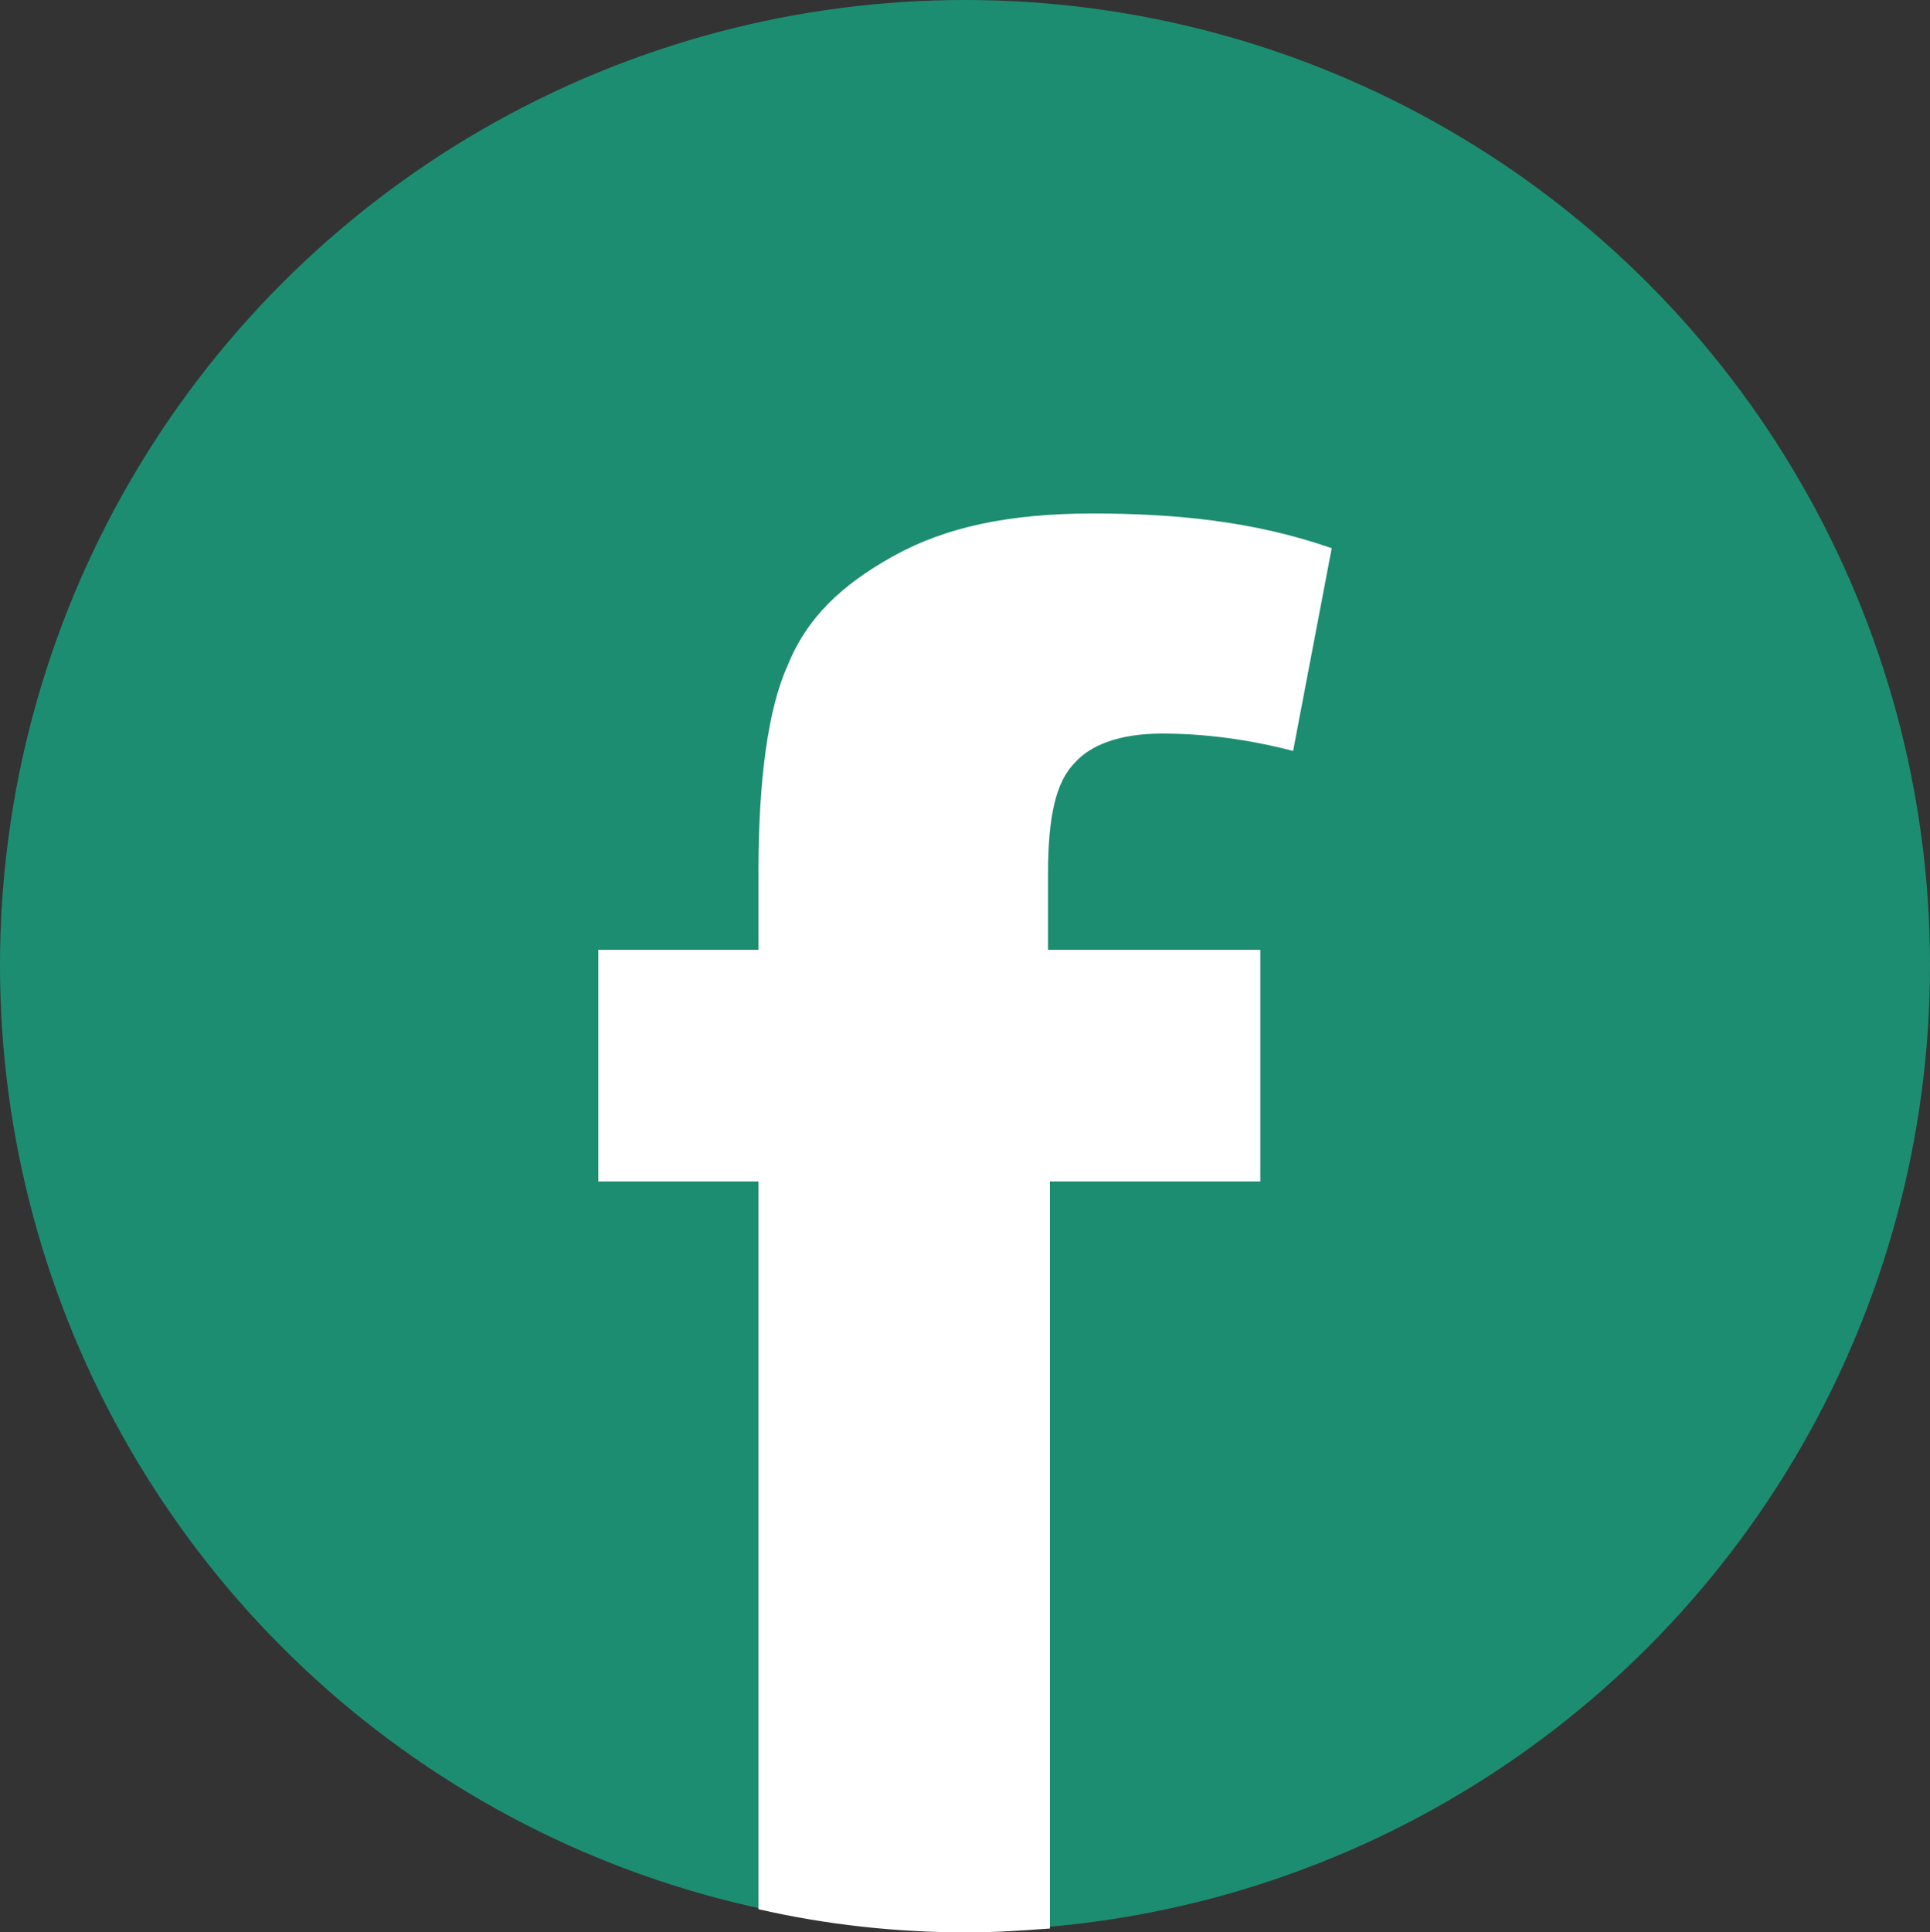
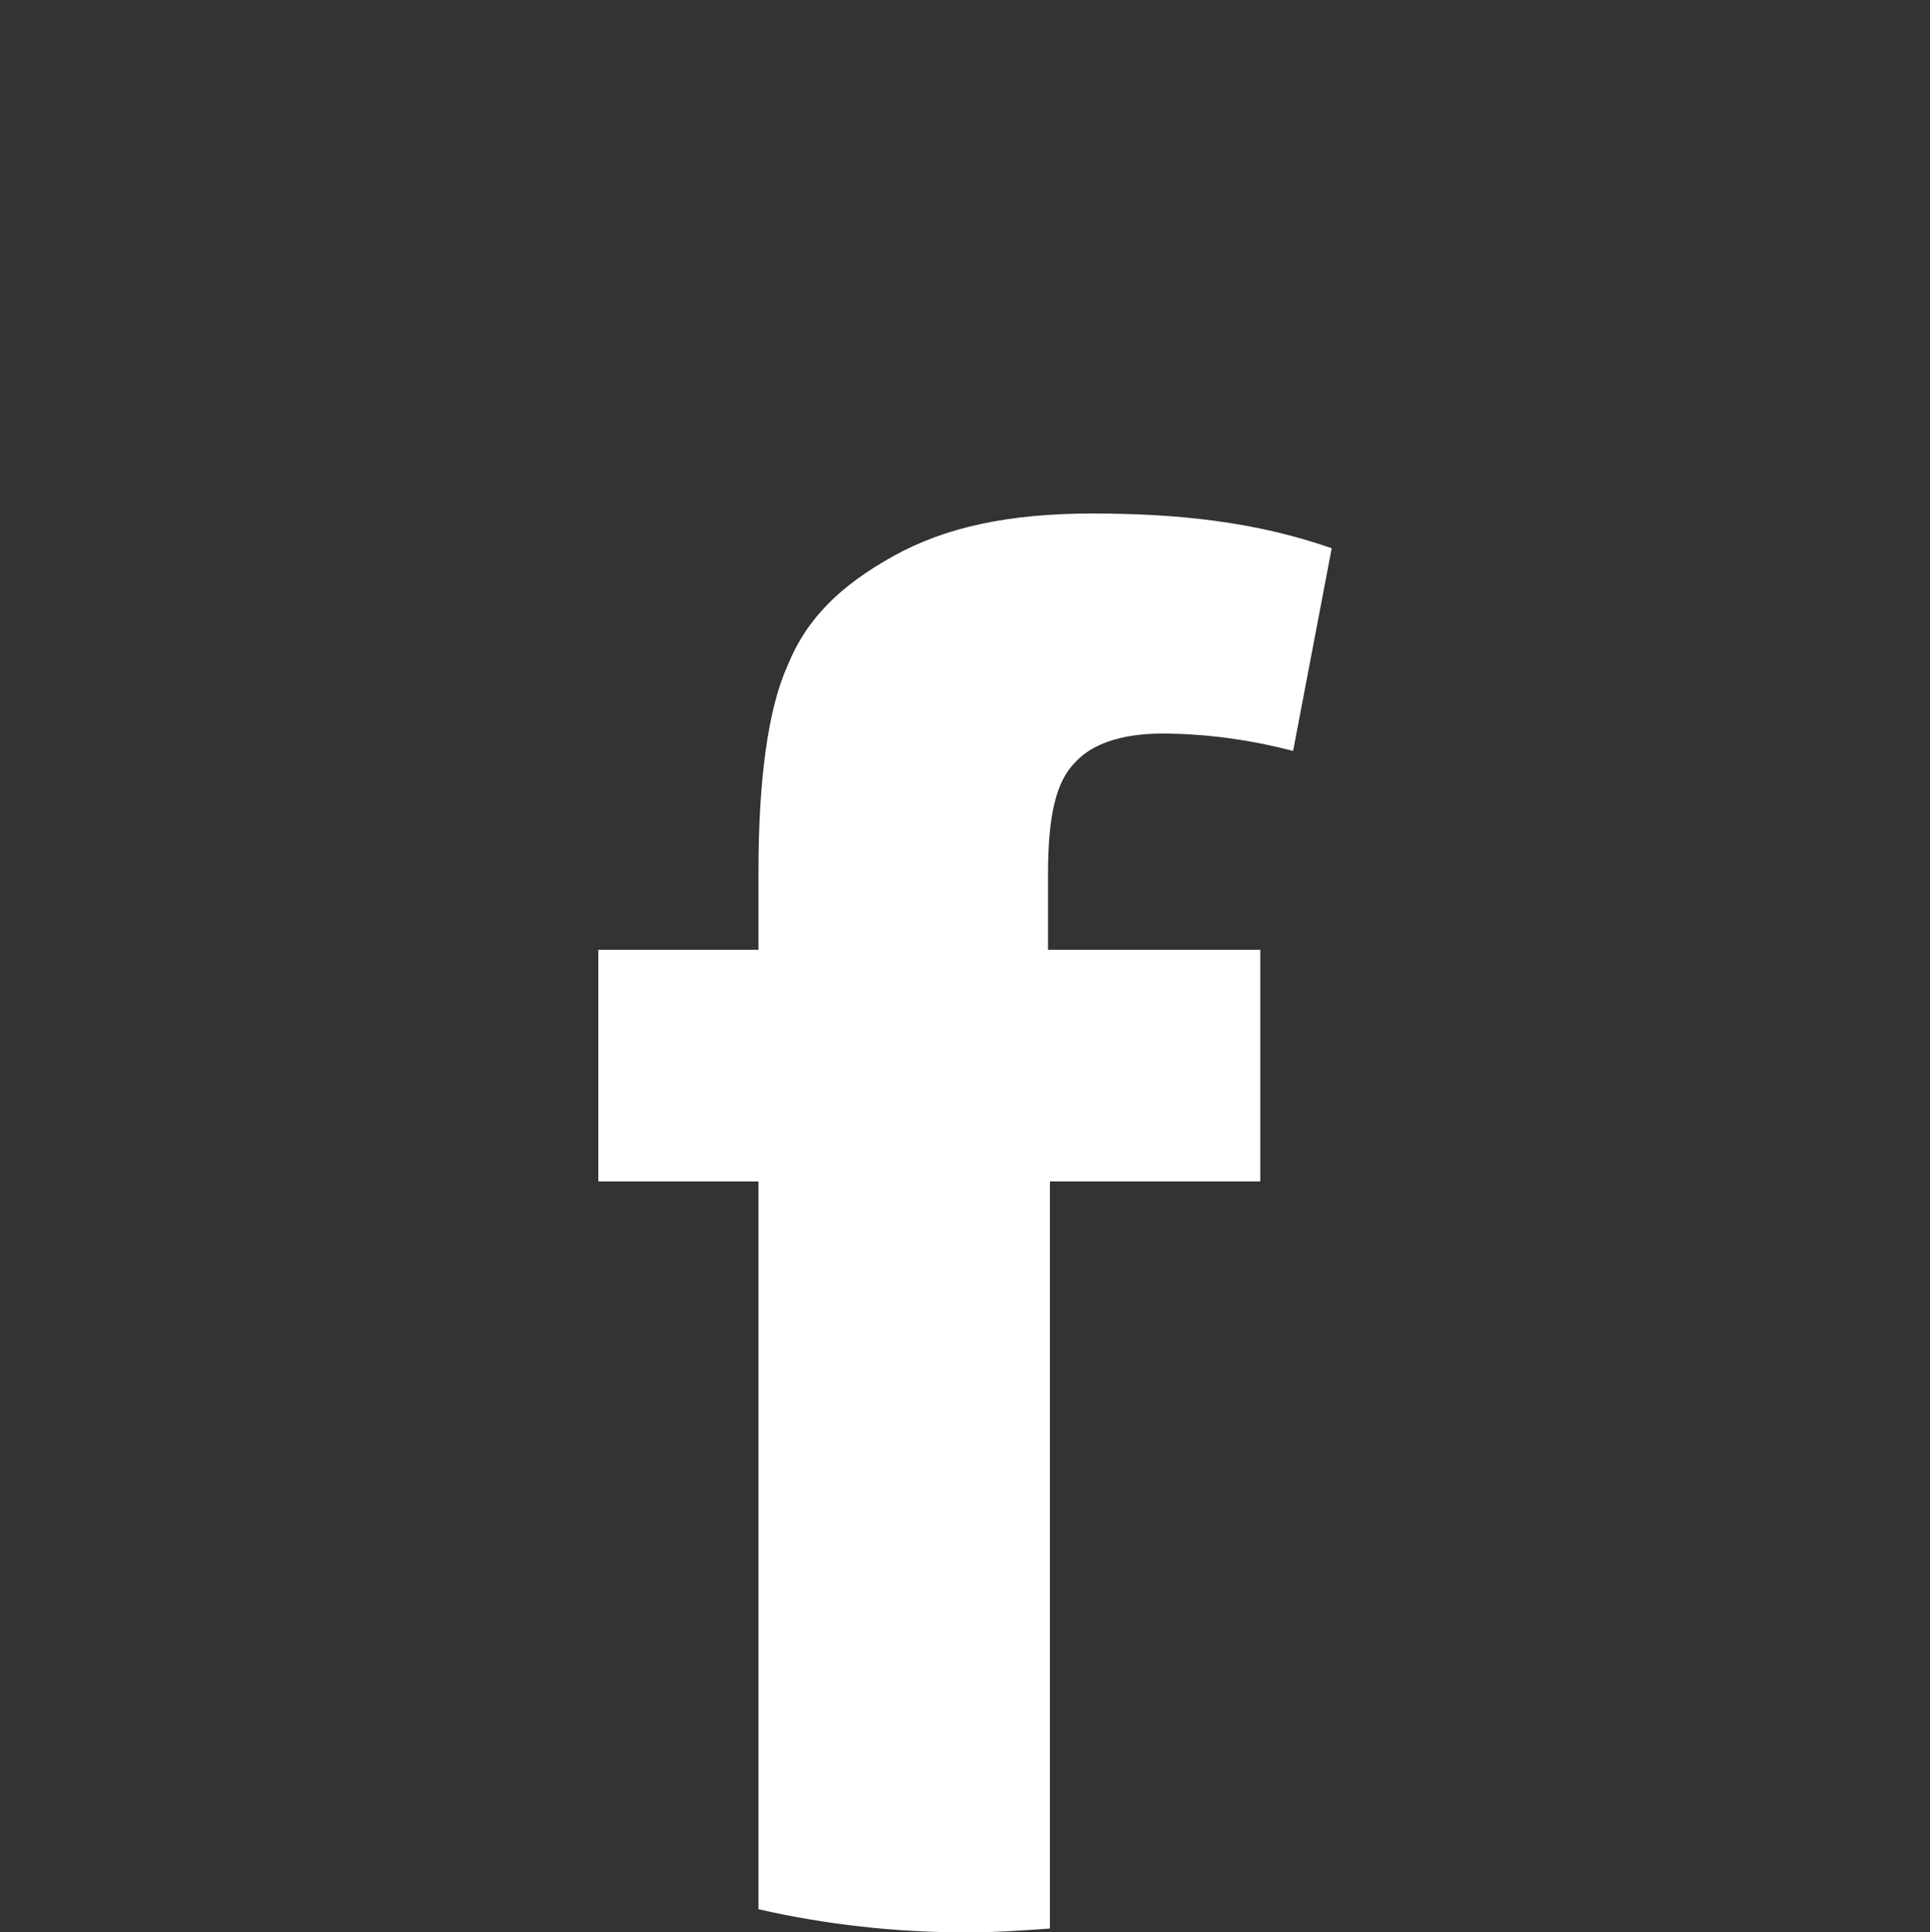
<svg xmlns="http://www.w3.org/2000/svg" id="_レイヤー_2" data-name="レイヤー 2" viewBox="0 0 100 100.1">
  <rect x="0" y="0" width="100" height="100.1" fill="#333333" stroke="none" />
  <defs>
    <style>
      .cls-1 {
        fill: #fff;
        fill-rule: evenodd;
      }
      .cls-2 {
        fill: #1d8d72;
      }
      .cls-1, .cls-2 {
        stroke-width: 0px;
      }
    </style>
  </defs>
  <g id="_レイヤー_2-2" data-name=" レイヤー 2">
-     <circle class="cls-2" cx="50" cy="50" r="50" />
    <path class="cls-1" d="m54.3,61.2h11v-12h-11v-3.9c0-3,.4-4.8,1.4-5.8.8-.9,2.3-1.5,4.5-1.5s4.5.3,6.8.9l2-10.5c-4-1.4-8.1-1.8-12.4-1.8s-7.6.7-10.3,2.2-4.5,3.2-5.5,5.7c-1,2.2-1.5,5.9-1.5,10.6v4.1h-8.3v12h8.3v37.7c3.5.8,7.1,1.2,10.8,1.2,1.5,0,2.9-.1,4.3-.2v-38.7h-.1Z" />
  </g>
</svg>